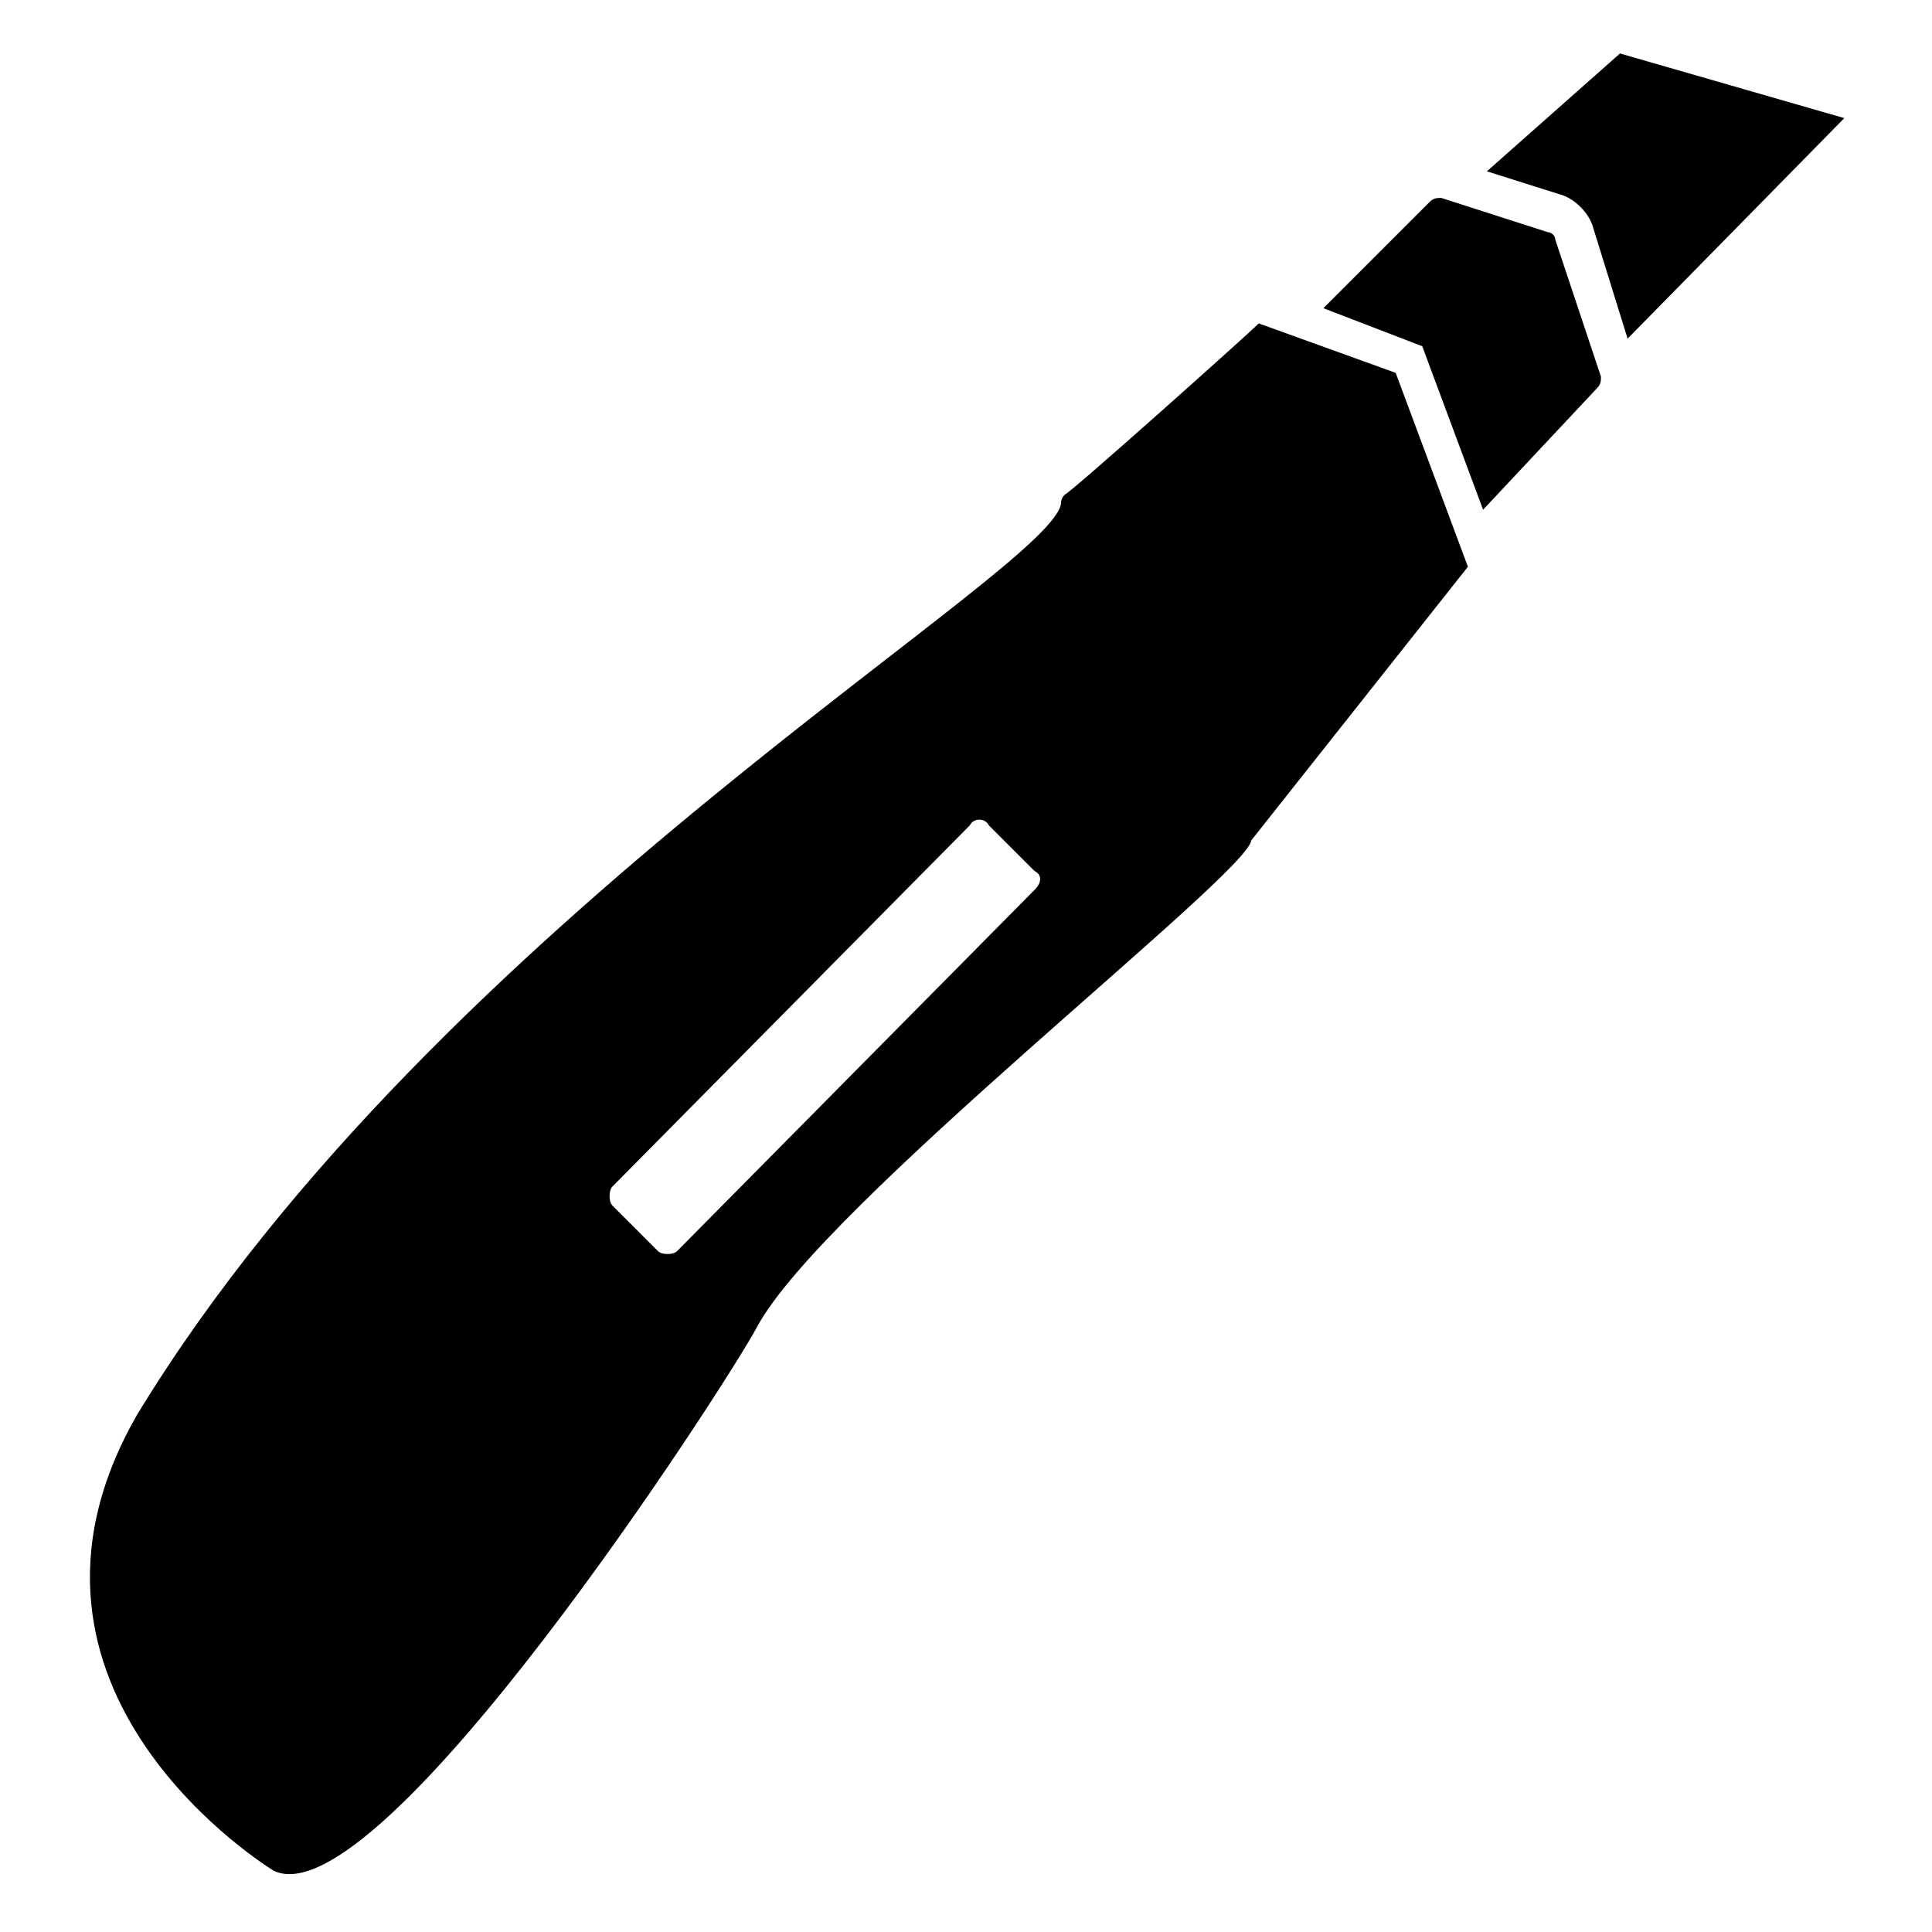
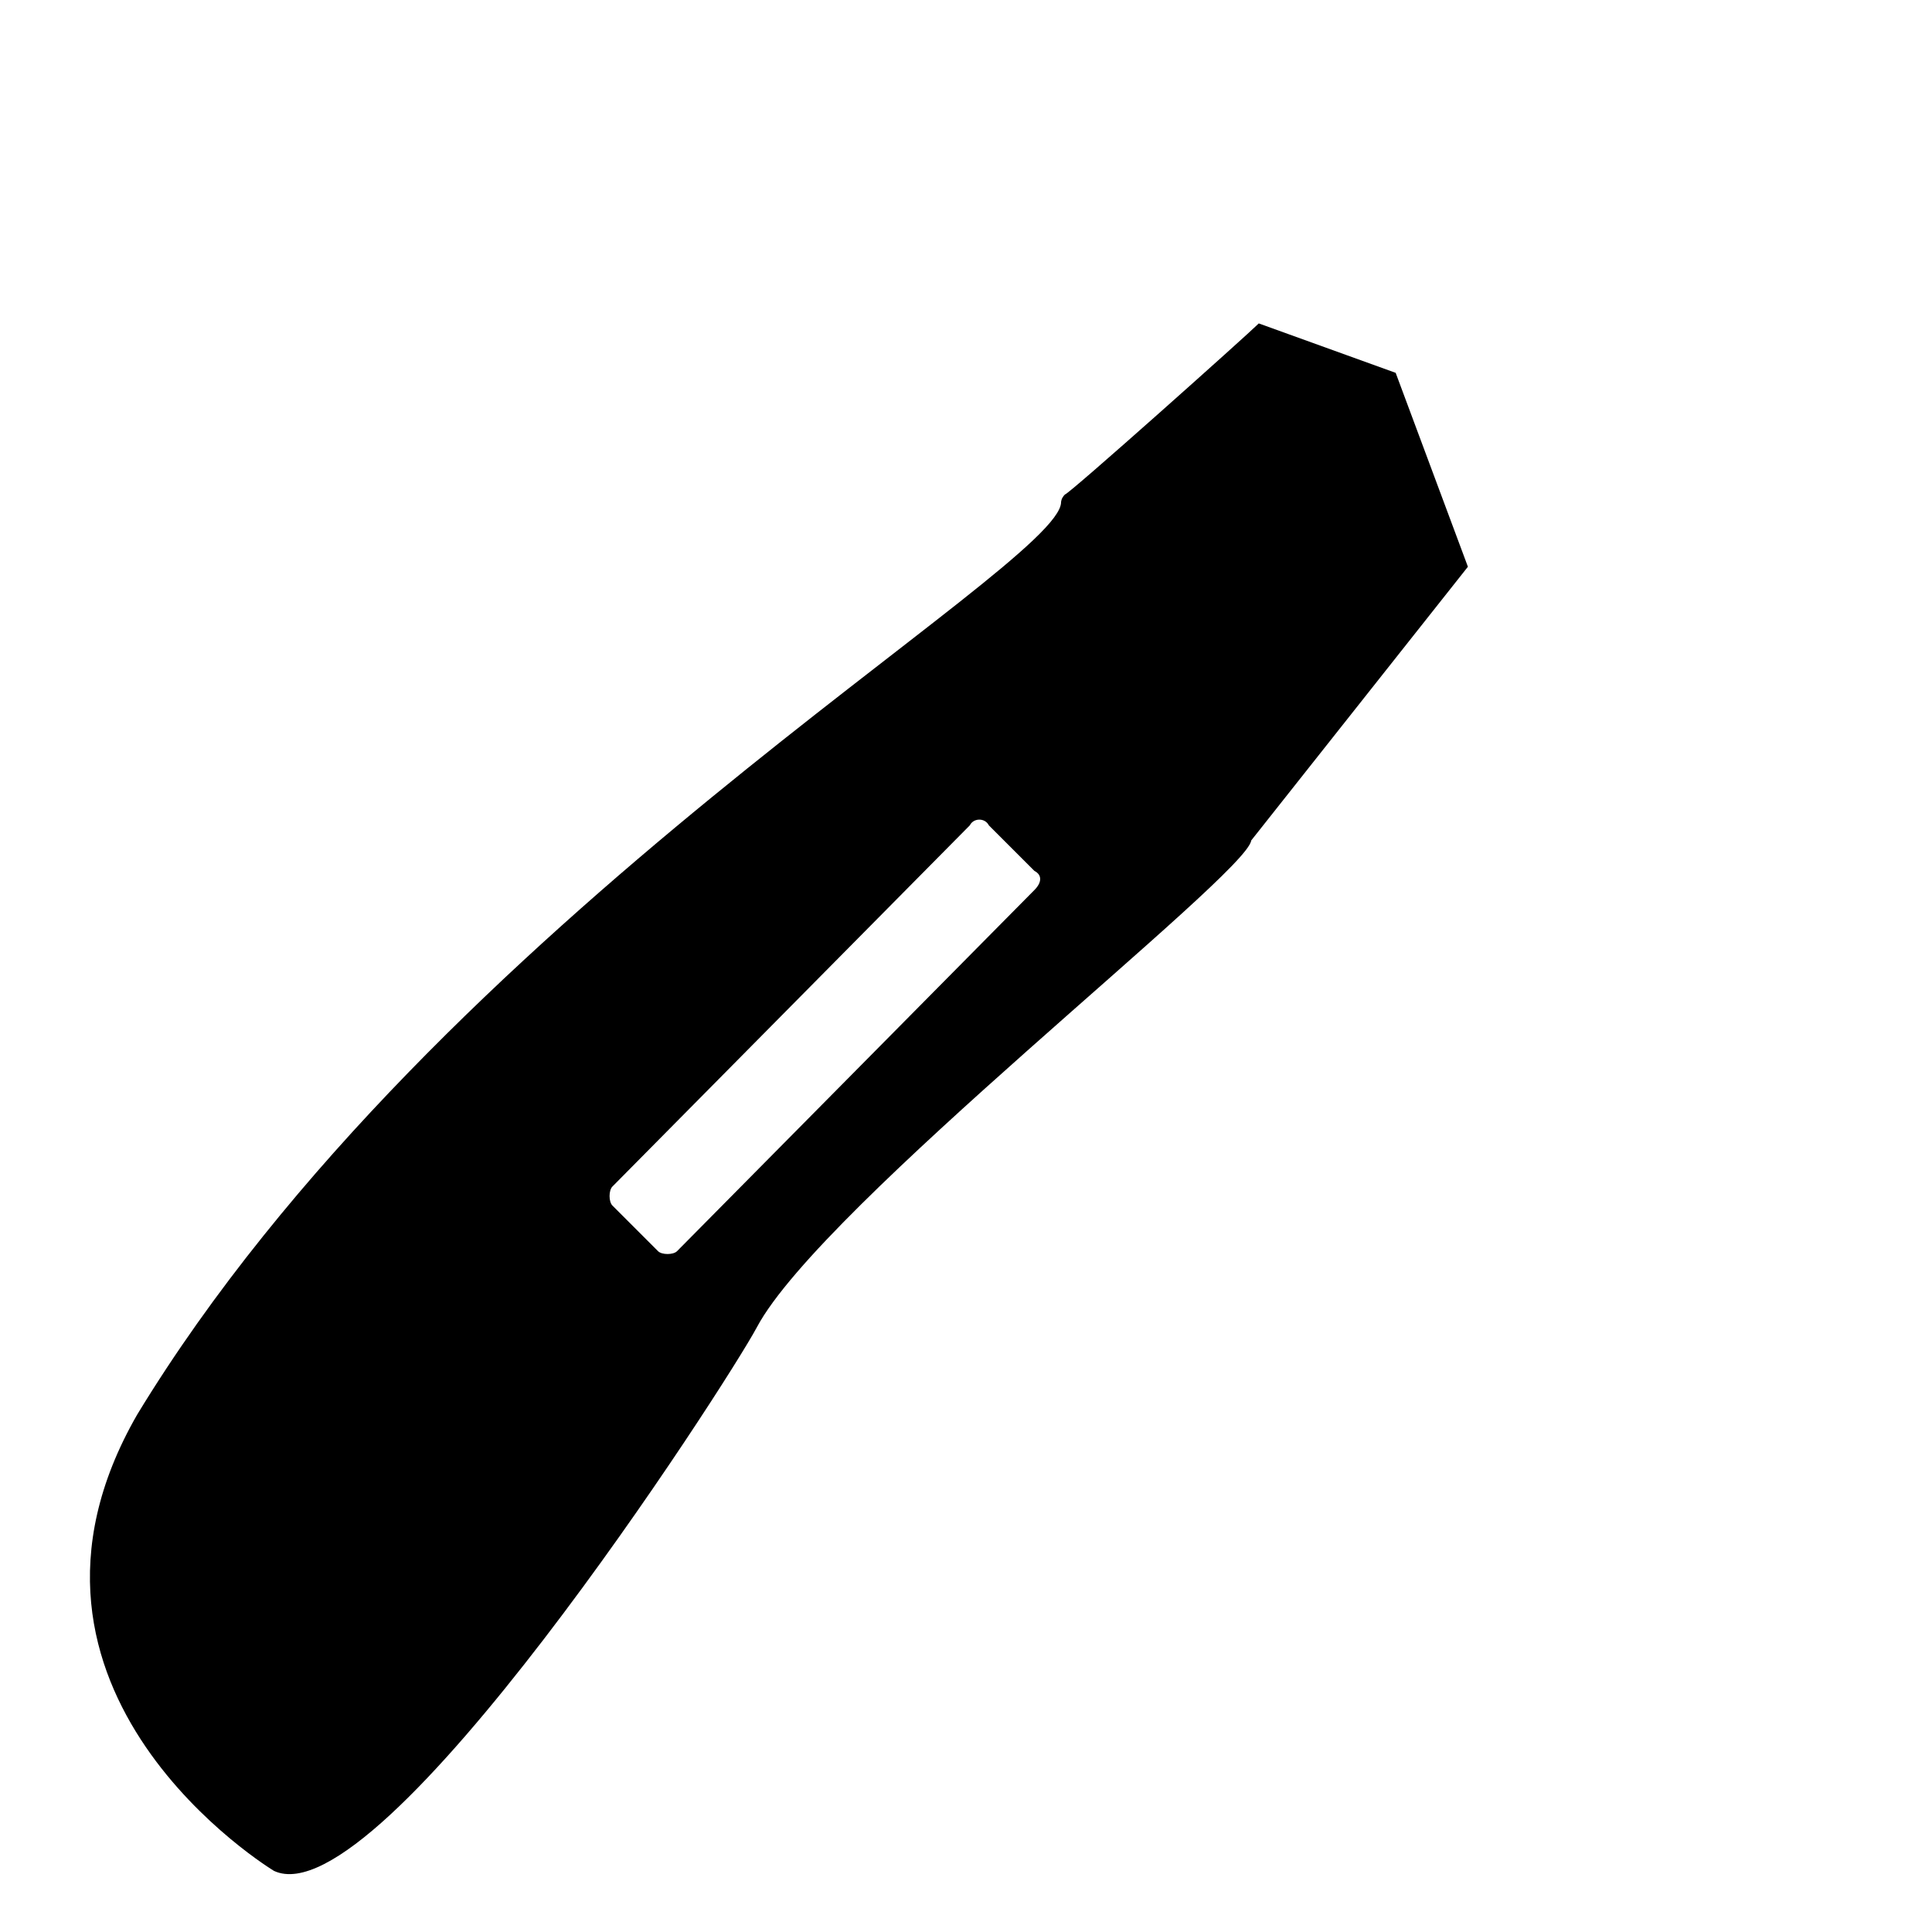
<svg xmlns="http://www.w3.org/2000/svg" fill="#000000" width="800px" height="800px" version="1.1" viewBox="144 144 512 512">
  <g>
-     <path d="m573.31 158.17-35.266 31.234 19.145 6.047c4.031 1.008 8.062 5.039 9.07 9.07l9.07 29.223 57.434-58.441z" />
-     <path d="m556.18 207.54c0-1.008-1.008-2.016-2.016-2.016l-28.215-9.07c-1.008 0-2.016 0-3.023 1.008l-28.215 28.215 26.199 10.078 16.121 43.328 30.23-32.242c1.008-1.008 1.008-2.016 1.008-3.023z" />
    <path d="m477.59 229.71c-3.023 3.023-50.383 45.344-51.387 45.344-1.008 1.008-1.008 2.016-1.008 2.016 0 17.129-165.25 110.84-244.85 241.83-42.32 73.555 36.273 120.91 36.273 120.91 28.215 13.098 119.91-128.98 127.97-144.09 17.129-32.242 129.98-119.91 130.99-128.98l57.434-72.547-19.145-51.387zm-59.449 150.14-94.715 95.723c-1.008 1.008-4.031 1.008-5.039 0l-12.09-12.09c-1.008-1.008-1.008-4.031 0-5.039l94.715-95.723c1.008-2.016 4.031-2.016 5.039 0l12.09 12.09c2.016 1.008 2.016 3.023 0 5.039z" />
  </g>
</svg>